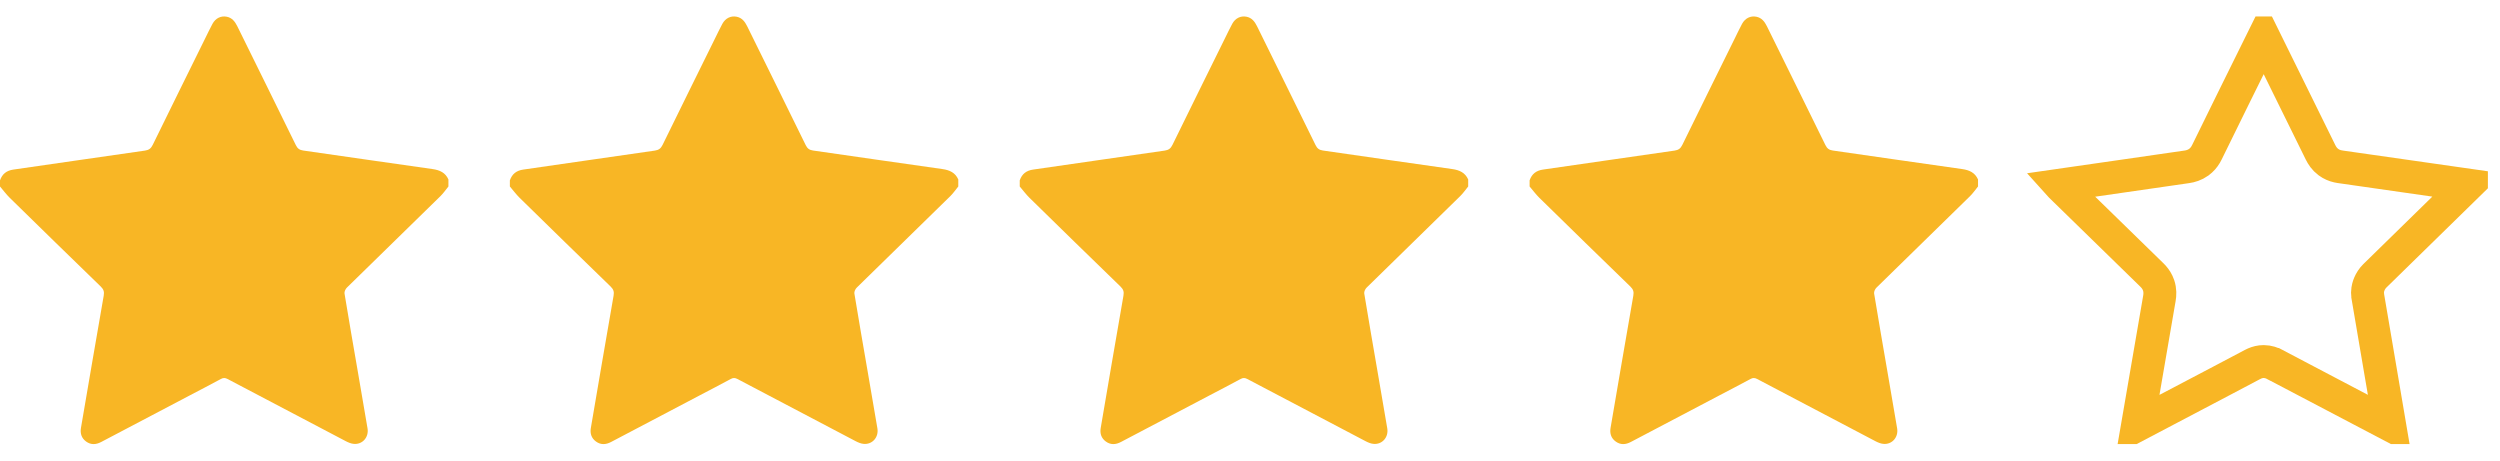
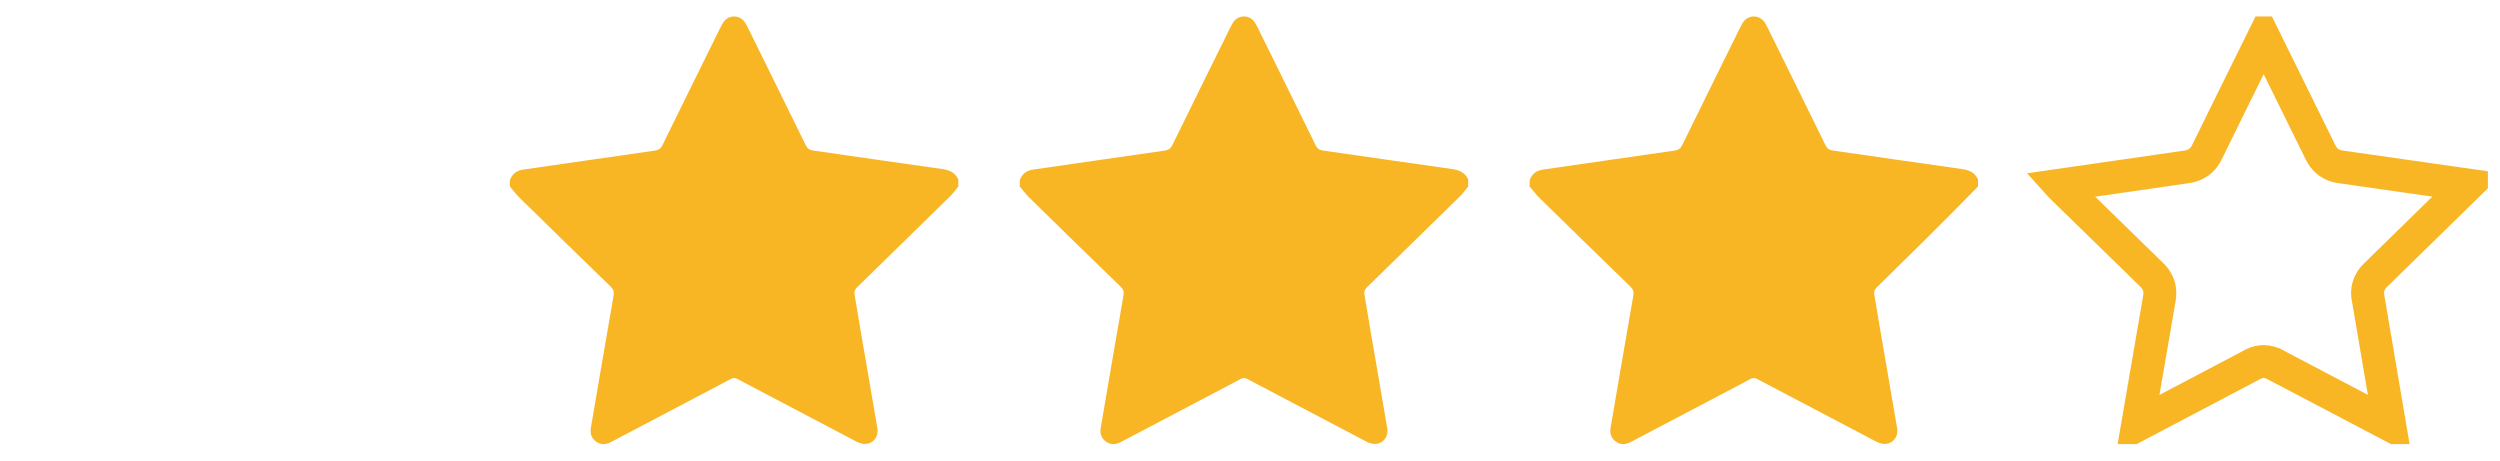
<svg xmlns="http://www.w3.org/2000/svg" width="76" height="14" viewBox="0 0 76 14" fill="none">
  <g clip-path="url(#clip0_3102_956)">
-     <path d="M13.632 5.456C13.632 5.527 13.632 5.598 13.632 5.669C13.553 5.767 13.48 5.873 13.391 5.961C12.443 6.889 11.492 7.814 10.546 8.743C10.503 8.785 10.464 8.867 10.473 8.921C10.602 9.712 10.741 10.503 10.877 11.293C10.976 11.87 11.077 12.446 11.173 13.023C11.218 13.292 11.019 13.518 10.755 13.494C10.67 13.487 10.584 13.449 10.507 13.409C9.31 12.782 8.114 12.153 6.919 11.522C6.843 11.482 6.788 11.481 6.713 11.522C6.402 11.691 6.086 11.853 5.773 12.018C4.874 12.49 3.976 12.962 3.079 13.435C2.92 13.519 2.764 13.53 2.616 13.421C2.478 13.32 2.433 13.176 2.461 13.009C2.691 11.669 2.918 10.328 3.153 8.988C3.175 8.866 3.148 8.794 3.063 8.711C2.139 7.816 1.218 6.917 0.299 6.016C0.191 5.91 0.099 5.785 0 5.669C0 5.607 0 5.545 0 5.483C0.068 5.289 0.198 5.185 0.407 5.155C1.741 4.965 3.073 4.767 4.407 4.578C4.526 4.561 4.589 4.514 4.642 4.406C5.171 3.324 5.706 2.244 6.239 1.164C6.312 1.017 6.382 0.868 6.46 0.724C6.553 0.553 6.716 0.474 6.892 0.508C7.056 0.54 7.144 0.657 7.214 0.798C7.807 2.002 8.403 3.205 8.993 4.411C9.044 4.515 9.105 4.56 9.217 4.576C10.529 4.763 11.84 4.956 13.152 5.14C13.369 5.171 13.54 5.248 13.632 5.456Z" fill="#F8B625" />
    <path d="M29.132 5.456C29.132 5.527 29.132 5.598 29.132 5.669C29.052 5.767 28.98 5.873 28.891 5.961C27.943 6.889 26.992 7.814 26.046 8.743C26.003 8.785 25.964 8.867 25.973 8.921C26.102 9.712 26.241 10.503 26.377 11.293C26.476 11.87 26.577 12.446 26.673 13.023C26.718 13.292 26.519 13.518 26.255 13.494C26.17 13.487 26.084 13.449 26.007 13.409C24.81 12.782 23.614 12.153 22.419 11.522C22.343 11.482 22.288 11.481 22.213 11.522C21.902 11.691 21.586 11.853 21.273 12.018C20.374 12.49 19.476 12.962 18.579 13.435C18.42 13.519 18.264 13.53 18.116 13.421C17.978 13.32 17.933 13.176 17.962 13.009C18.191 11.669 18.418 10.328 18.653 8.988C18.675 8.866 18.648 8.794 18.563 8.711C17.639 7.816 16.718 6.917 15.799 6.016C15.691 5.91 15.599 5.785 15.5 5.669C15.5 5.607 15.5 5.545 15.5 5.483C15.568 5.289 15.698 5.185 15.907 5.155C17.241 4.965 18.573 4.767 19.907 4.578C20.026 4.561 20.089 4.514 20.142 4.406C20.671 3.324 21.206 2.244 21.739 1.164C21.812 1.017 21.882 0.868 21.96 0.724C22.053 0.553 22.216 0.474 22.392 0.508C22.556 0.54 22.644 0.657 22.714 0.798C23.307 2.002 23.903 3.205 24.493 4.411C24.544 4.515 24.605 4.56 24.717 4.576C26.029 4.763 27.34 4.956 28.652 5.14C28.869 5.171 29.04 5.248 29.132 5.456Z" fill="#F8B625" />
    <path d="M44.633 5.456C44.633 5.527 44.633 5.598 44.633 5.669C44.553 5.767 44.481 5.873 44.391 5.961C43.443 6.889 42.492 7.814 41.546 8.743C41.503 8.785 41.464 8.867 41.473 8.921C41.603 9.712 41.741 10.503 41.877 11.293C41.976 11.87 42.077 12.446 42.173 13.023C42.218 13.292 42.019 13.518 41.755 13.494C41.67 13.487 41.585 13.449 41.508 13.409C40.31 12.782 39.114 12.153 37.919 11.522C37.844 11.482 37.788 11.481 37.713 11.522C37.402 11.691 37.087 11.853 36.773 12.018C35.874 12.49 34.976 12.962 34.079 13.435C33.92 13.519 33.764 13.53 33.616 13.421C33.478 13.32 33.433 13.176 33.462 13.009C33.691 11.669 33.918 10.328 34.153 8.988C34.175 8.866 34.148 8.794 34.063 8.711C33.139 7.816 32.218 6.917 31.299 6.016C31.191 5.91 31.099 5.785 31 5.669C31 5.607 31 5.545 31 5.483C31.068 5.289 31.198 5.185 31.407 5.155C32.741 4.965 34.073 4.767 35.407 4.578C35.526 4.561 35.589 4.514 35.642 4.406C36.171 3.324 36.706 2.244 37.239 1.164C37.312 1.017 37.382 0.868 37.46 0.724C37.553 0.553 37.716 0.474 37.892 0.508C38.056 0.54 38.144 0.657 38.214 0.798C38.806 2.002 39.403 3.205 39.993 4.411C40.044 4.515 40.105 4.56 40.217 4.576C41.529 4.763 42.84 4.956 44.152 5.14C44.369 5.171 44.54 5.248 44.633 5.456Z" fill="#F8B625" />
-     <path d="M60.132 5.456C60.132 5.527 60.132 5.598 60.132 5.669C60.053 5.767 59.98 5.873 59.891 5.961C58.943 6.889 57.992 7.814 57.046 8.743C57.003 8.785 56.964 8.867 56.973 8.921C57.103 9.712 57.241 10.503 57.377 11.293C57.476 11.87 57.577 12.446 57.673 13.023C57.718 13.292 57.519 13.518 57.255 13.494C57.17 13.487 57.084 13.449 57.007 13.409C55.81 12.782 54.614 12.153 53.419 11.522C53.343 11.482 53.288 11.481 53.213 11.522C52.902 11.691 52.586 11.853 52.273 12.018C51.374 12.49 50.476 12.962 49.579 13.435C49.42 13.519 49.264 13.53 49.116 13.421C48.977 13.32 48.933 13.176 48.961 13.009C49.191 11.669 49.418 10.328 49.653 8.988C49.675 8.866 49.648 8.794 49.563 8.711C48.639 7.816 47.718 6.917 46.799 6.016C46.691 5.91 46.599 5.785 46.5 5.669C46.5 5.607 46.5 5.545 46.5 5.483C46.568 5.289 46.698 5.185 46.907 5.155C48.241 4.965 49.573 4.767 50.907 4.578C51.026 4.561 51.089 4.514 51.142 4.406C51.671 3.324 52.206 2.244 52.739 1.164C52.812 1.017 52.881 0.868 52.959 0.724C53.053 0.553 53.216 0.474 53.391 0.508C53.555 0.54 53.644 0.657 53.714 0.798C54.306 2.002 54.903 3.205 55.493 4.411C55.544 4.515 55.605 4.56 55.717 4.576C57.029 4.763 58.34 4.956 59.652 5.14C59.869 5.171 60.04 5.248 60.132 5.456Z" fill="#F8B625" />
+     <path d="M60.132 5.456C60.132 5.527 60.132 5.598 60.132 5.669C58.943 6.889 57.992 7.814 57.046 8.743C57.003 8.785 56.964 8.867 56.973 8.921C57.103 9.712 57.241 10.503 57.377 11.293C57.476 11.87 57.577 12.446 57.673 13.023C57.718 13.292 57.519 13.518 57.255 13.494C57.17 13.487 57.084 13.449 57.007 13.409C55.81 12.782 54.614 12.153 53.419 11.522C53.343 11.482 53.288 11.481 53.213 11.522C52.902 11.691 52.586 11.853 52.273 12.018C51.374 12.49 50.476 12.962 49.579 13.435C49.42 13.519 49.264 13.53 49.116 13.421C48.977 13.32 48.933 13.176 48.961 13.009C49.191 11.669 49.418 10.328 49.653 8.988C49.675 8.866 49.648 8.794 49.563 8.711C48.639 7.816 47.718 6.917 46.799 6.016C46.691 5.91 46.599 5.785 46.5 5.669C46.5 5.607 46.5 5.545 46.5 5.483C46.568 5.289 46.698 5.185 46.907 5.155C48.241 4.965 49.573 4.767 50.907 4.578C51.026 4.561 51.089 4.514 51.142 4.406C51.671 3.324 52.206 2.244 52.739 1.164C52.812 1.017 52.881 0.868 52.959 0.724C53.053 0.553 53.216 0.474 53.391 0.508C53.555 0.54 53.644 0.657 53.714 0.798C54.306 2.002 54.903 3.205 55.493 4.411C55.544 4.515 55.605 4.56 55.717 4.576C57.029 4.763 58.34 4.956 59.652 5.14C59.869 5.171 60.04 5.248 60.132 5.456Z" fill="#F8B625" />
    <path d="M70.544 4.63C70.591 4.726 70.663 4.838 70.784 4.928C70.876 4.996 70.972 5.034 71.061 5.055L71.147 5.071C72.431 5.254 73.728 5.444 75.017 5.626L72.195 8.386C72.12 8.46 72.065 8.549 72.03 8.631C72.007 8.686 71.975 8.776 71.972 8.886L71.98 9.001V9.002L72.384 11.378C72.472 11.893 72.561 12.405 72.647 12.917C71.481 12.307 70.316 11.694 69.152 11.079H69.151C69.072 11.037 68.958 10.992 68.817 10.991C68.71 10.991 68.618 11.017 68.543 11.049L68.474 11.082L67.54 11.575C66.688 12.023 65.835 12.47 64.983 12.919L65.645 9.074C65.665 8.962 65.672 8.823 65.622 8.675C65.585 8.565 65.527 8.48 65.469 8.413L65.411 8.353L65.41 8.352L62.649 5.659L62.622 5.629C63.242 5.54 63.861 5.451 64.48 5.361L66.478 5.072C66.588 5.057 66.719 5.02 66.844 4.93C66.937 4.862 67.003 4.78 67.05 4.702L67.091 4.626C67.619 3.545 68.154 2.467 68.688 1.386C68.735 1.29 68.777 1.207 68.817 1.126L70.544 4.63Z" stroke="#F8B625" />
  </g>
  <defs>
    <clipPath id="clip0_3102_956">
      <rect width="75.632" height="13" fill="white" transform="translate(0 0.5)" />
    </clipPath>
  </defs>
</svg>